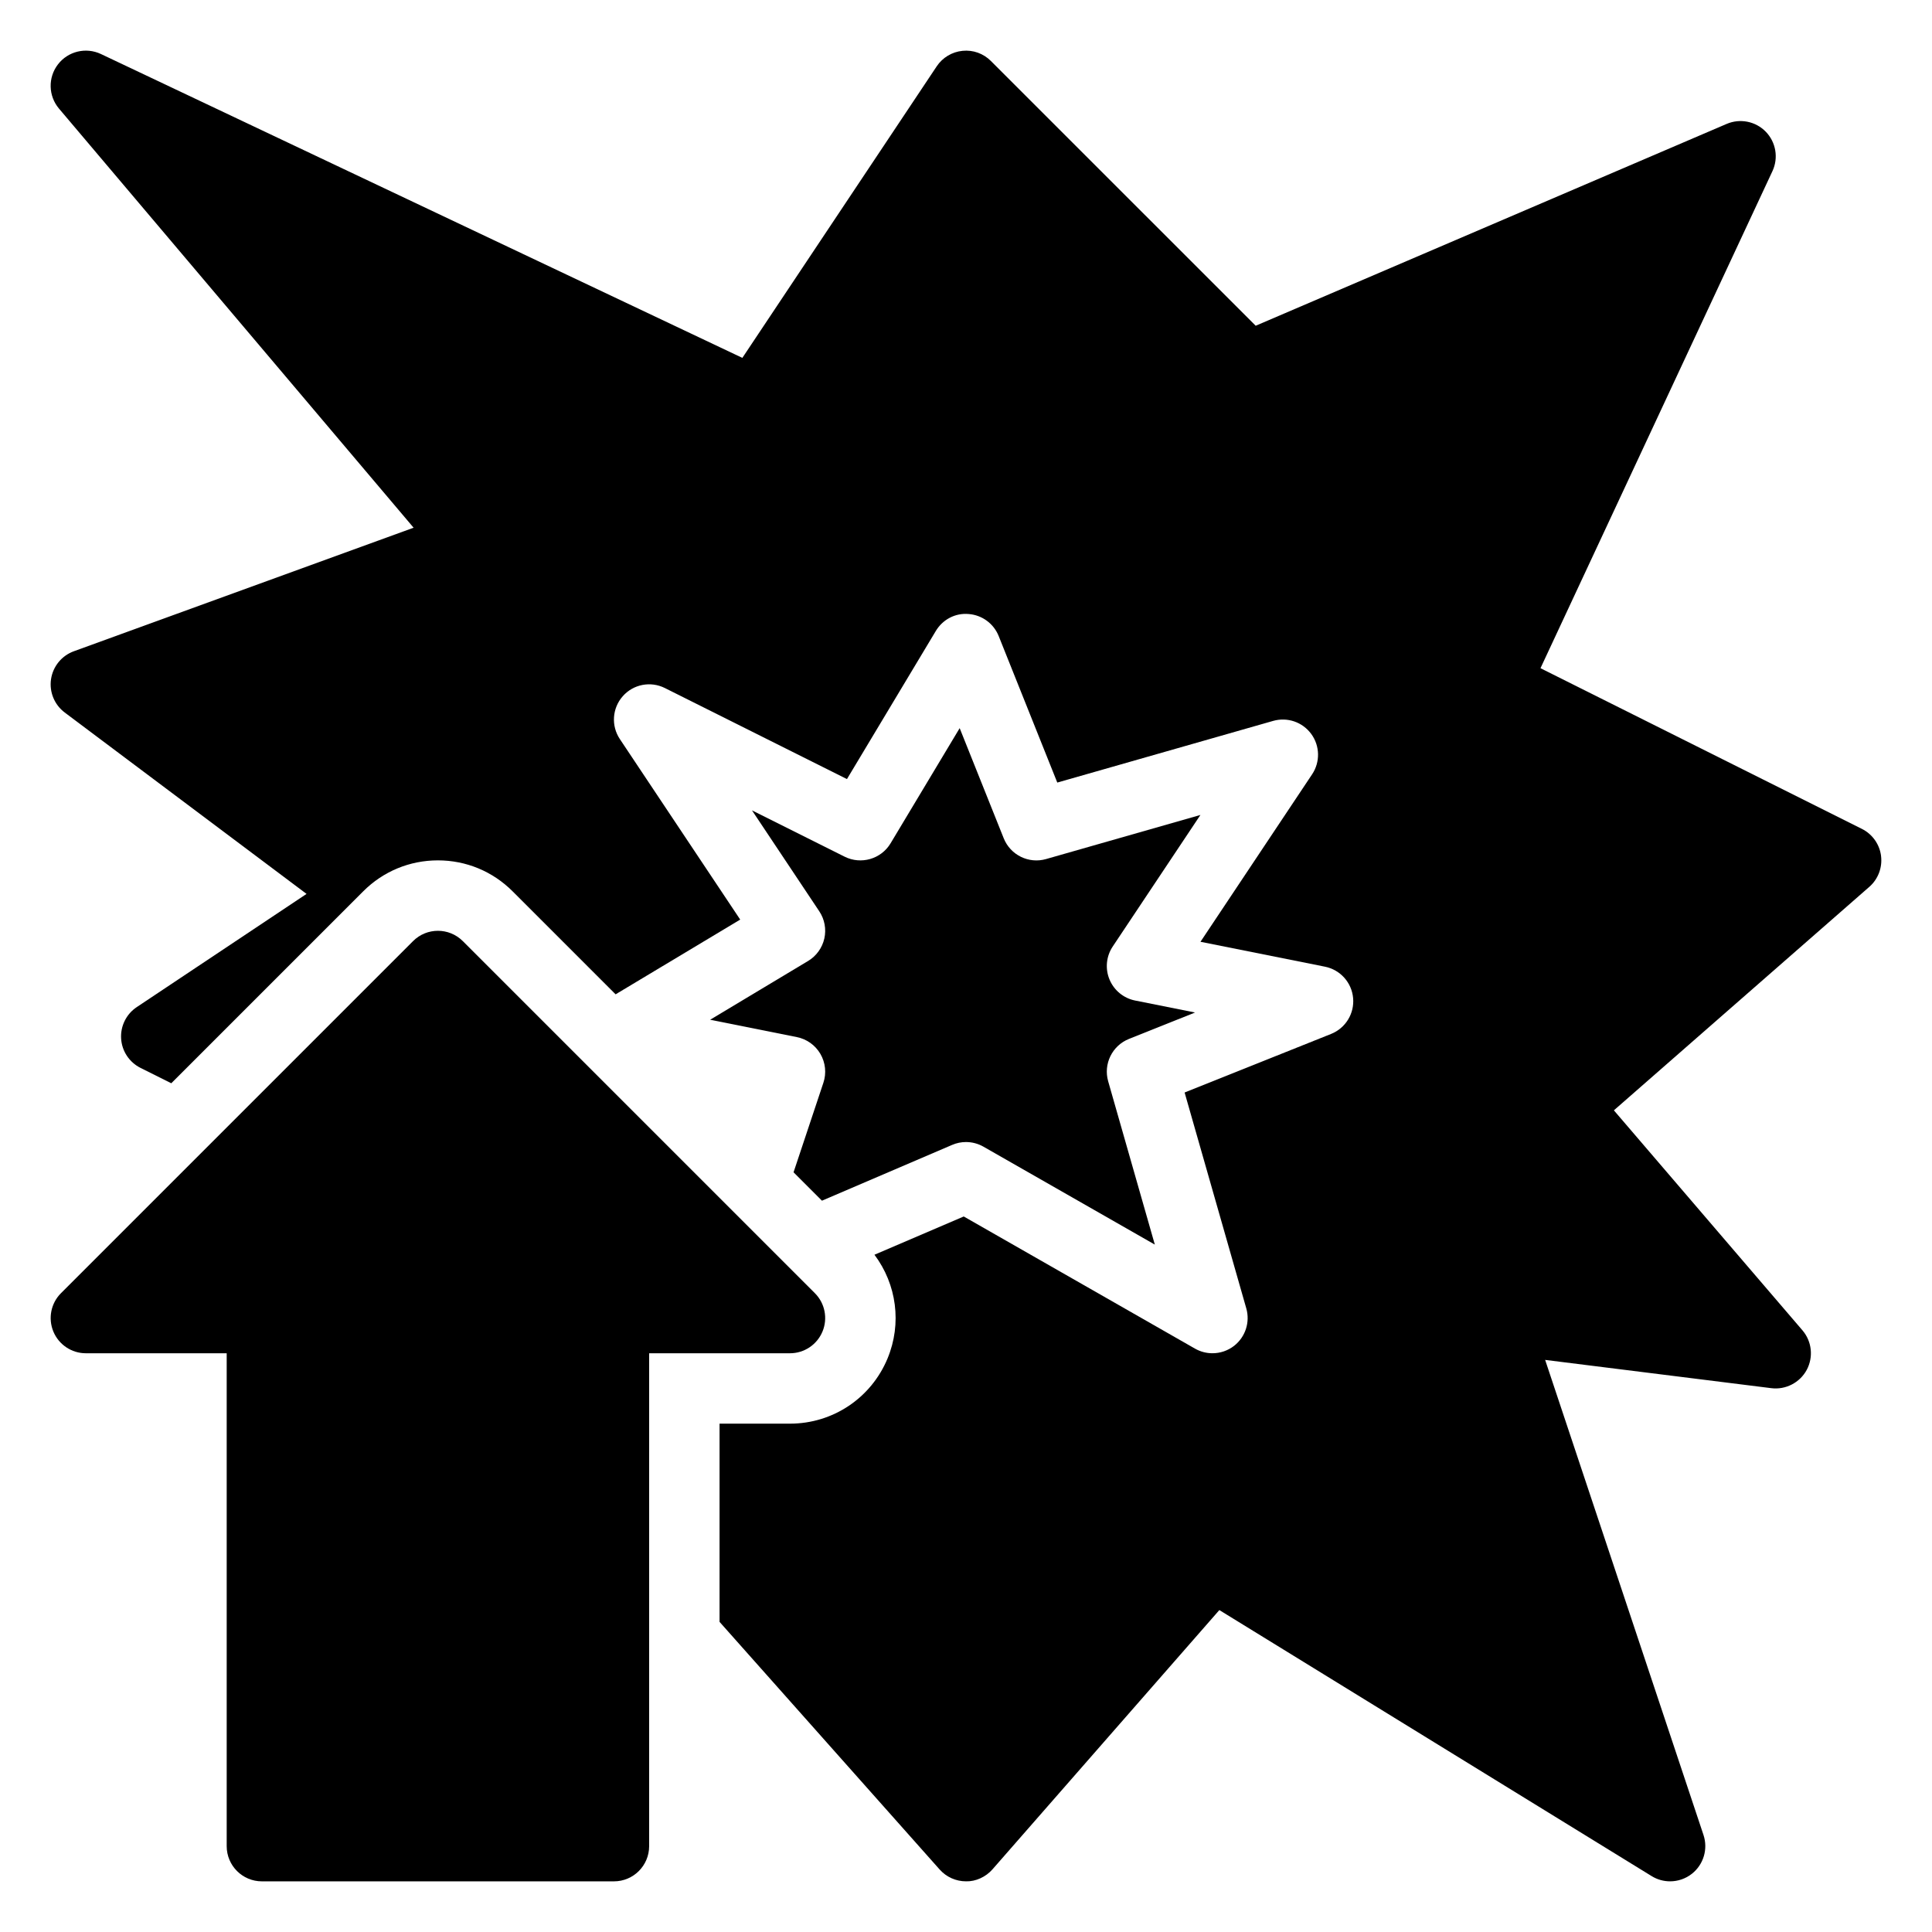
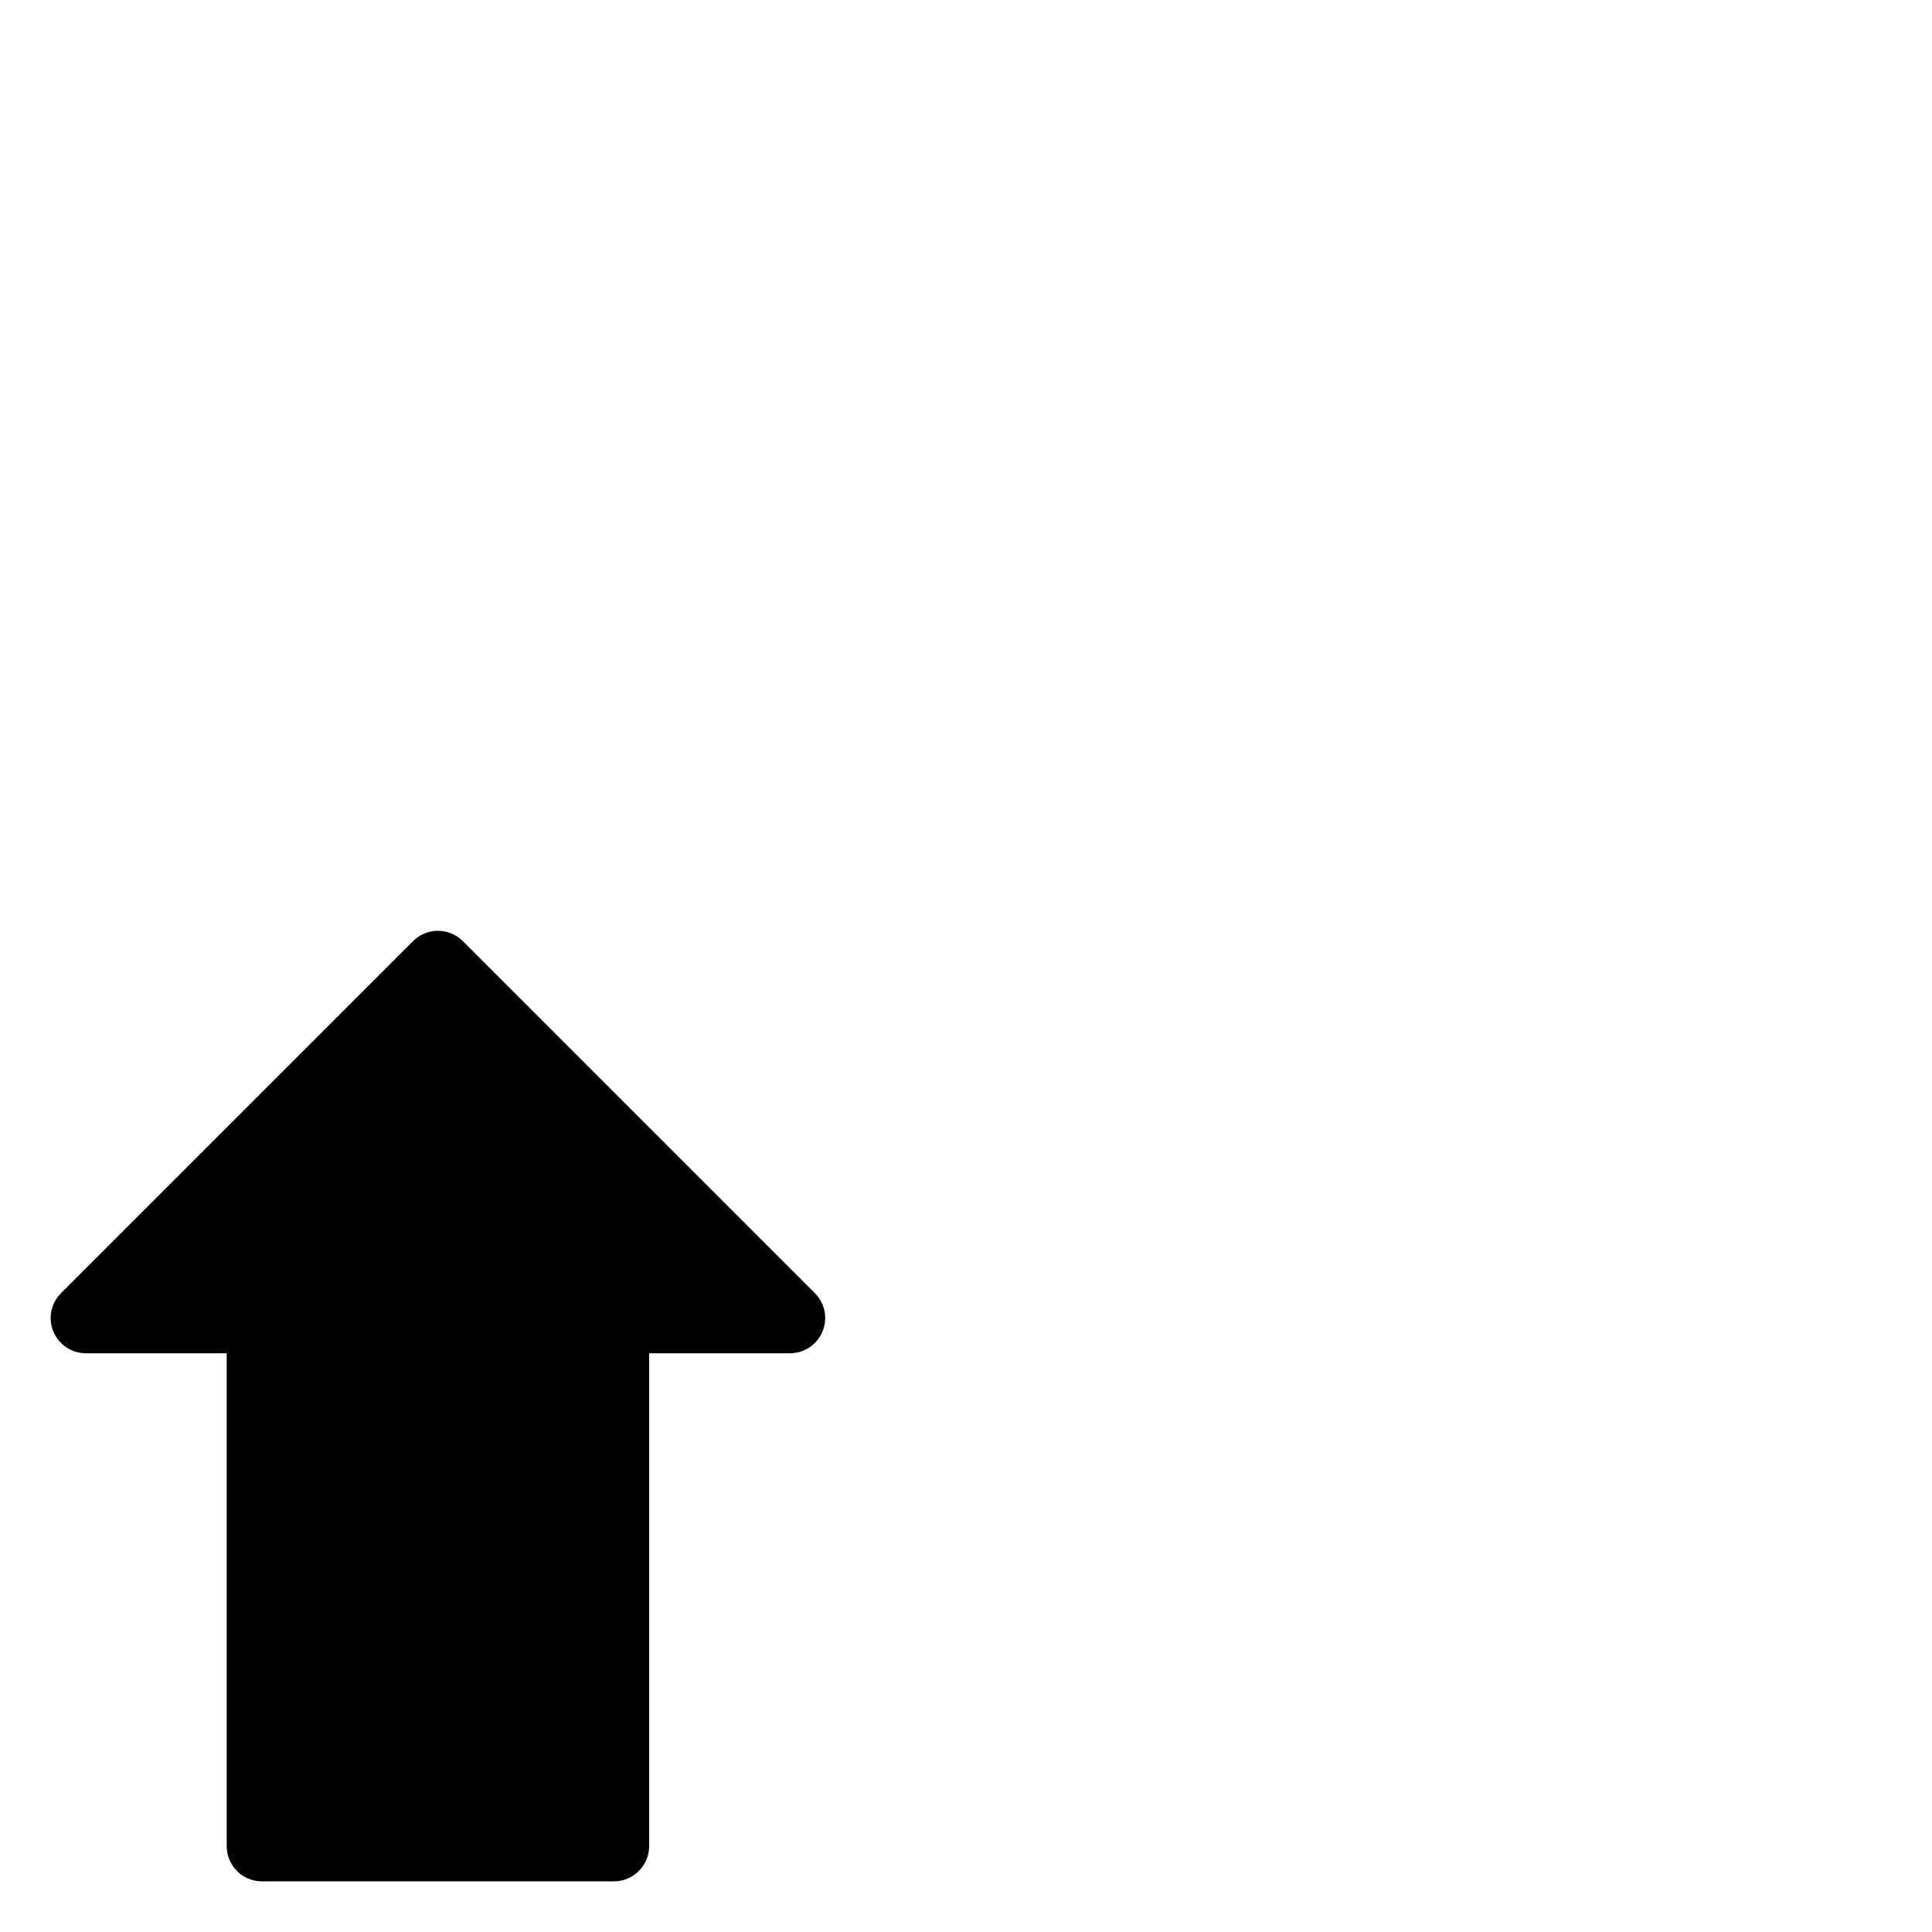
<svg xmlns="http://www.w3.org/2000/svg" fill="#000000" width="800px" height="800px" version="1.1" viewBox="144 144 512 512">
  <g>
    <path d="m361.97 496.87c1.445-3.488 0.648-7.5-2.023-10.168l-93.297-93.297c-3.644-3.644-9.547-3.644-13.191 0l-93.297 93.297c-2.668 2.668-3.465 6.68-2.023 10.168 1.441 3.484 4.844 5.758 8.617 5.758h37.32v130.62c0 5.152 4.176 9.328 9.328 9.328h93.297c5.152 0 9.328-4.176 9.328-9.328l0.004-130.62h37.32c3.769 0 7.172-2.273 8.617-5.758z" />
-     <path d="m358.15 398.67-25.957 15.574 22.988 4.598c2.625 0.523 4.894 2.148 6.238 4.465 1.344 2.312 1.633 5.094 0.785 7.637l-7.906 23.723 7.527 7.527 34.5-14.785c1.176-0.508 2.422-0.758 3.672-0.758 1.605 0 3.199 0.414 4.629 1.23l45.414 25.949-12.363-43.273c-1.316-4.602 1.062-9.449 5.504-11.23l17.512-7-15.875-3.176c-3.051-0.609-5.598-2.703-6.789-5.574-1.195-2.875-0.871-6.16 0.855-8.746l23.238-34.859-40.898 11.684c-4.598 1.324-9.449-1.059-11.23-5.504l-11.672-29.188-18.312 30.523c-2.512 4.184-7.828 5.711-12.172 3.543l-24.555-12.277 17.832 26.746c1.418 2.121 1.898 4.734 1.34 7.219-0.566 2.492-2.121 4.641-4.305 5.953z" />
-     <path d="m642.5 370.82c-0.391-3.078-2.301-5.766-5.078-7.156l-85.176-42.586 61.469-131.72c1.637-3.508 0.938-7.656-1.754-10.438-2.684-2.773-6.812-3.609-10.379-2.082l-124.81 53.488-70.176-70.168c-1.977-1.977-4.719-2.977-7.516-2.688-2.777 0.273-5.293 1.781-6.844 4.109l-51.504 77.262-169.98-80.523c-3.977-1.879-8.723-0.738-11.395 2.746-2.676 3.481-2.562 8.359 0.277 11.715l93.977 111.07-90.047 32.742c-3.215 1.172-5.535 4.012-6.039 7.398-0.5 3.391 0.895 6.777 3.629 8.832l64.086 48.07-45.004 30.004c-2.766 1.844-4.34 5.023-4.137 8.34 0.203 3.32 2.164 6.277 5.141 7.766l8.152 4.074 50.871-50.871c5.285-5.285 12.312-8.199 19.789-8.199 7.477 0 14.504 2.91 19.789 8.199l27.301 27.301 33.02-19.809-31.895-47.84c-2.348-3.519-2.031-8.176 0.77-11.348 2.793-3.176 7.367-4.066 11.164-2.172l48.254 24.125 23.543-39.242c1.82-3.035 5.152-4.832 8.746-4.496 3.531 0.281 6.602 2.543 7.918 5.832l15.531 38.832 57.207-16.344c3.781-1.07 7.789 0.305 10.102 3.473 2.305 3.156 2.394 7.422 0.227 10.672l-29.59 44.395 32.992 6.598c4.047 0.812 7.082 4.184 7.457 8.297 0.379 4.109-1.992 7.981-5.82 9.516l-38.832 15.531 16.344 57.207c1.043 3.648-0.227 7.566-3.211 9.91-1.684 1.312-3.715 1.98-5.758 1.98-1.59 0-3.188-0.406-4.629-1.23l-61.277-35.016-23.664 10.141c5.887 7.836 7.301 18.227 3.473 27.48-4.356 10.508-14.504 17.285-25.863 17.285h-18.66v52.531l58.336 65.629c1.773 1.988 4.309 3.129 6.977 3.129 2.578 0.074 5.246-1.156 7.019-3.184l60.117-68.703 114.57 70.504c1.5 0.926 3.195 1.383 4.883 1.383 2.059 0 4.109-0.68 5.801-2.019 3.07-2.438 4.293-6.543 3.051-10.266l-41.965-125.9 59.945 7.492c3.777 0.477 7.547-1.445 9.375-4.84 1.82-3.398 1.375-7.562-1.133-10.492l-49.969-58.297 67.691-59.227c2.336-2.039 3.5-5.121 3.106-8.203z" />
  </g>
</svg>